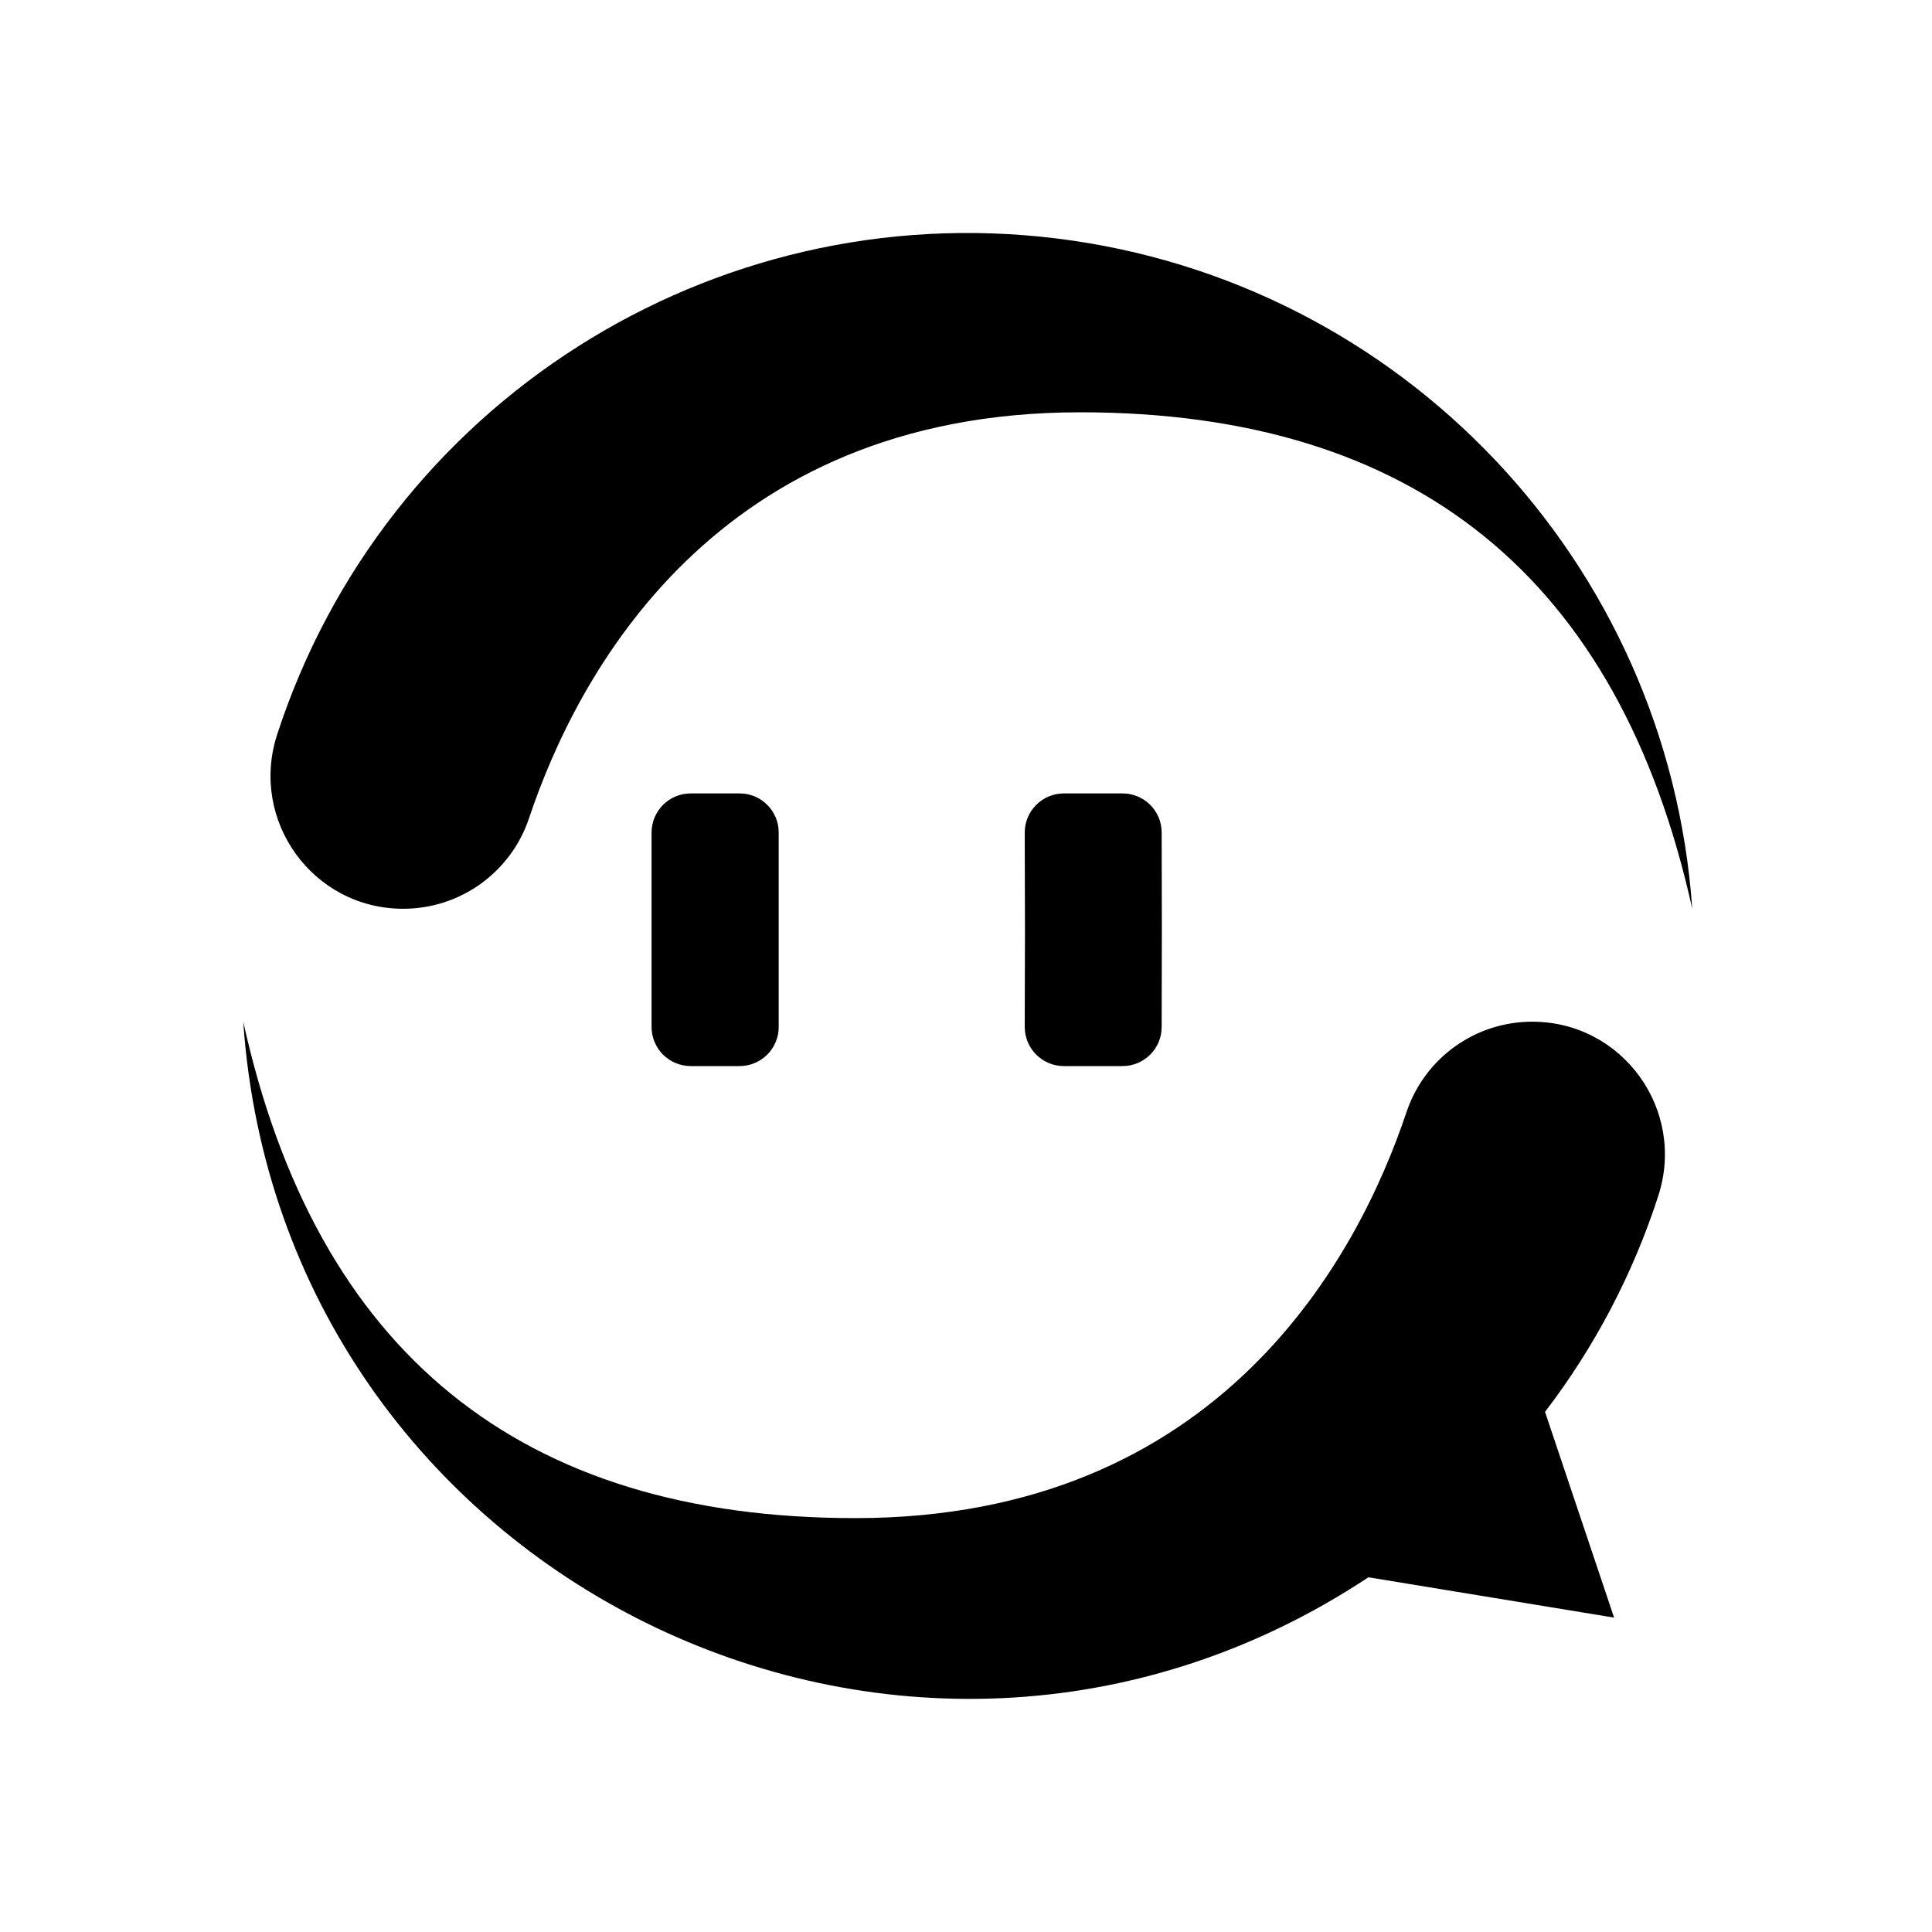
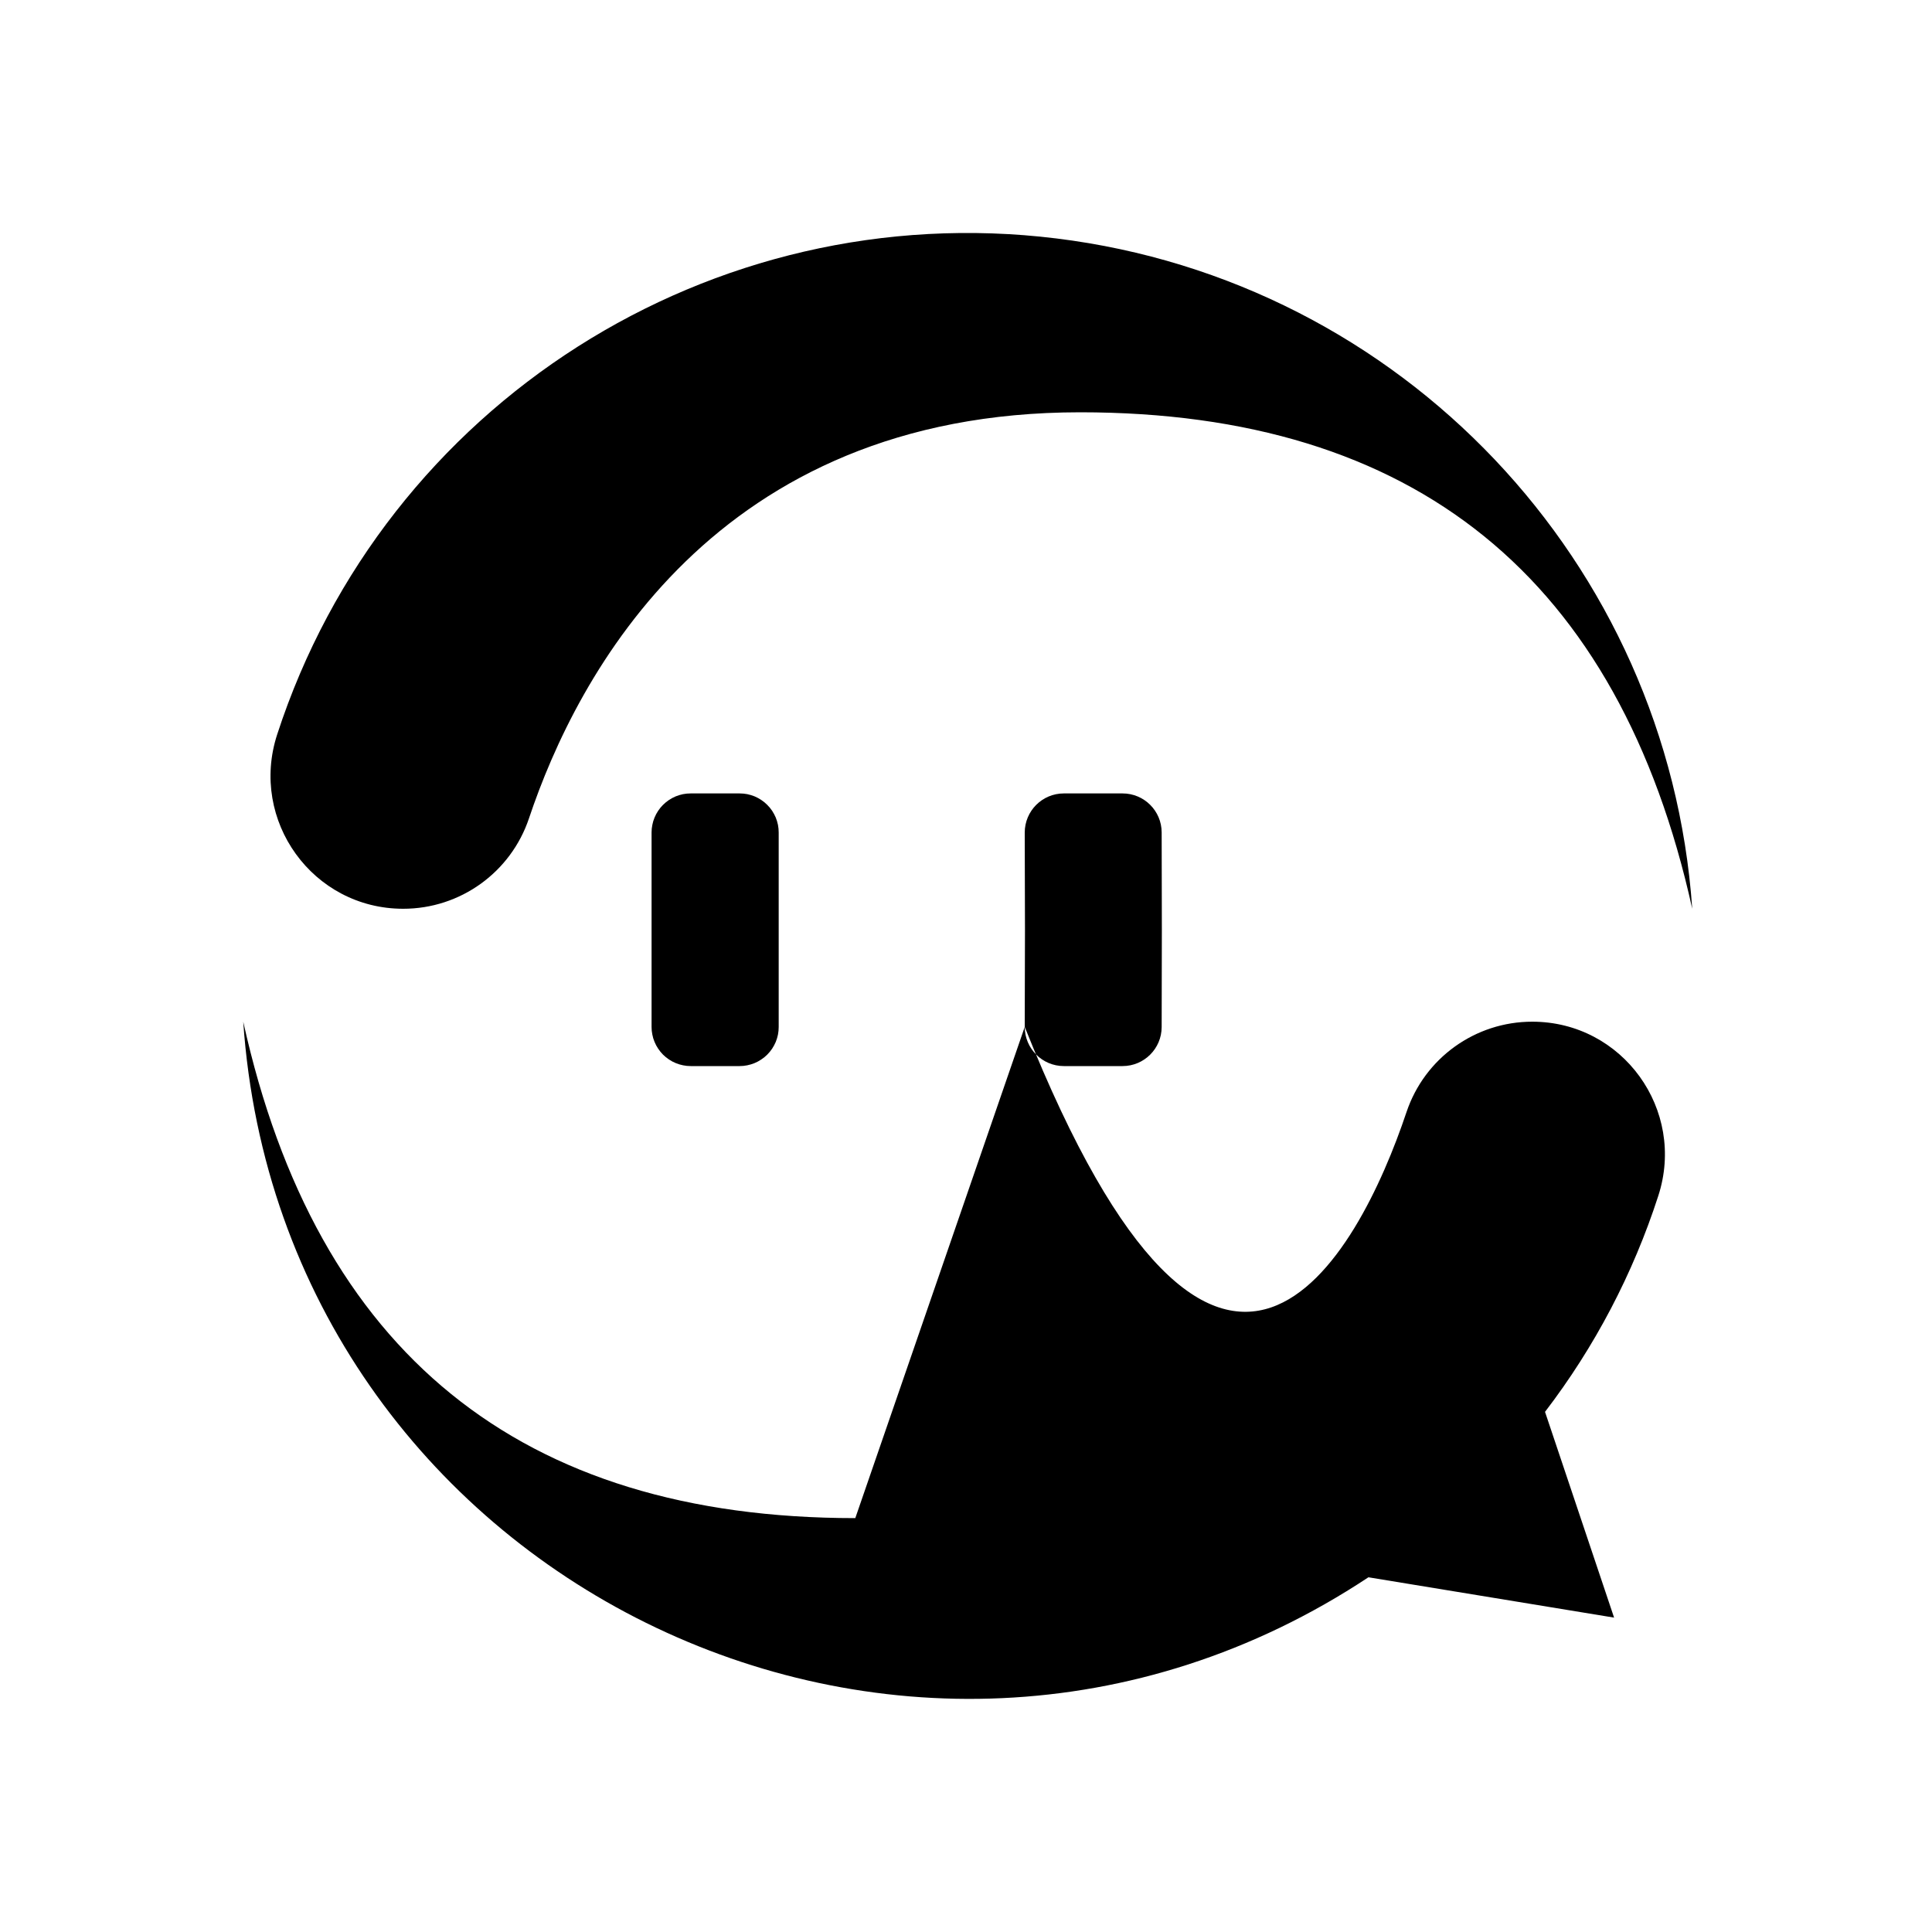
<svg xmlns="http://www.w3.org/2000/svg" width="24" height="24" viewBox="0 0 40 40">
-   <path fill-rule="evenodd" clip-rule="evenodd" d="M35.036 18.815C34.535 11.635 29.017 5.817 21.873 4.937C14.73 4.058 7.965 8.364 5.738 15.208C5.16 16.988 6.476 18.815 8.347 18.815C9.528 18.816 10.576 18.062 10.952 16.943C11.944 13.978 14.796 8.536 22.363 8.536C29.296 8.536 33.52 11.962 35.036 18.815ZM13.49 21.262V17.236C13.49 17.183 13.495 17.13 13.506 17.078C13.516 17.026 13.531 16.975 13.552 16.926C13.572 16.877 13.597 16.831 13.627 16.786C13.656 16.742 13.69 16.701 13.727 16.664C13.765 16.626 13.806 16.593 13.85 16.563C13.894 16.533 13.941 16.509 13.99 16.488C14.039 16.468 14.089 16.453 14.142 16.442C14.194 16.432 14.246 16.427 14.3 16.427H15.313C15.366 16.427 15.418 16.432 15.471 16.442C15.523 16.453 15.573 16.468 15.623 16.488C15.671 16.509 15.718 16.533 15.762 16.563C15.807 16.593 15.848 16.626 15.885 16.664C15.923 16.701 15.956 16.742 15.986 16.786C16.015 16.831 16.04 16.877 16.061 16.926C16.081 16.975 16.096 17.026 16.107 17.078C16.117 17.13 16.122 17.183 16.122 17.236V21.262C16.122 21.316 16.117 21.368 16.107 21.42C16.096 21.473 16.081 21.523 16.061 21.572C16.04 21.621 16.015 21.668 15.986 21.712C15.956 21.756 15.923 21.797 15.885 21.835C15.848 21.872 15.807 21.906 15.762 21.935C15.718 21.965 15.671 21.99 15.623 22.01C15.573 22.03 15.523 22.046 15.471 22.056C15.418 22.067 15.366 22.072 15.313 22.072H14.3C14.246 22.072 14.194 22.067 14.142 22.056C14.089 22.046 14.039 22.03 13.99 22.01C13.941 21.99 13.894 21.965 13.85 21.935C13.806 21.906 13.765 21.872 13.727 21.835C13.69 21.797 13.656 21.756 13.627 21.712C13.597 21.668 13.572 21.621 13.552 21.572C13.531 21.523 13.516 21.473 13.506 21.42C13.495 21.368 13.49 21.316 13.49 21.262ZM21.216 21.261C21.216 21.708 21.578 22.072 22.026 22.072H23.241C23.688 22.072 24.05 21.71 24.051 21.264L24.055 19.251V19.247L24.051 17.234C24.05 16.788 23.688 16.427 23.241 16.427H22.026C21.578 16.427 21.216 16.79 21.216 17.238L21.221 19.247V19.251L21.216 21.261ZM17.708 31.431C25.275 31.431 28.127 25.99 29.12 23.025C29.495 21.906 30.544 21.152 31.724 21.153C33.595 21.153 34.911 22.979 34.333 24.759C33.811 26.372 33.018 27.885 31.988 29.231L33.418 33.491L28.332 32.656C18.724 39.016 5.827 32.648 5.036 21.153C6.551 28.005 10.776 31.431 17.708 31.431Z" fill="currentColor" />
+   <path fill-rule="evenodd" clip-rule="evenodd" d="M35.036 18.815C34.535 11.635 29.017 5.817 21.873 4.937C14.73 4.058 7.965 8.364 5.738 15.208C5.16 16.988 6.476 18.815 8.347 18.815C9.528 18.816 10.576 18.062 10.952 16.943C11.944 13.978 14.796 8.536 22.363 8.536C29.296 8.536 33.52 11.962 35.036 18.815ZM13.49 21.262V17.236C13.49 17.183 13.495 17.13 13.506 17.078C13.516 17.026 13.531 16.975 13.552 16.926C13.572 16.877 13.597 16.831 13.627 16.786C13.656 16.742 13.69 16.701 13.727 16.664C13.765 16.626 13.806 16.593 13.85 16.563C13.894 16.533 13.941 16.509 13.99 16.488C14.039 16.468 14.089 16.453 14.142 16.442C14.194 16.432 14.246 16.427 14.3 16.427H15.313C15.366 16.427 15.418 16.432 15.471 16.442C15.523 16.453 15.573 16.468 15.623 16.488C15.671 16.509 15.718 16.533 15.762 16.563C15.807 16.593 15.848 16.626 15.885 16.664C15.923 16.701 15.956 16.742 15.986 16.786C16.015 16.831 16.04 16.877 16.061 16.926C16.081 16.975 16.096 17.026 16.107 17.078C16.117 17.13 16.122 17.183 16.122 17.236V21.262C16.122 21.316 16.117 21.368 16.107 21.42C16.096 21.473 16.081 21.523 16.061 21.572C16.04 21.621 16.015 21.668 15.986 21.712C15.956 21.756 15.923 21.797 15.885 21.835C15.848 21.872 15.807 21.906 15.762 21.935C15.718 21.965 15.671 21.99 15.623 22.01C15.573 22.03 15.523 22.046 15.471 22.056C15.418 22.067 15.366 22.072 15.313 22.072H14.3C14.246 22.072 14.194 22.067 14.142 22.056C14.089 22.046 14.039 22.03 13.99 22.01C13.941 21.99 13.894 21.965 13.85 21.935C13.806 21.906 13.765 21.872 13.727 21.835C13.69 21.797 13.656 21.756 13.627 21.712C13.597 21.668 13.572 21.621 13.552 21.572C13.531 21.523 13.516 21.473 13.506 21.42C13.495 21.368 13.49 21.316 13.49 21.262ZM21.216 21.261C21.216 21.708 21.578 22.072 22.026 22.072H23.241C23.688 22.072 24.05 21.71 24.051 21.264L24.055 19.251V19.247L24.051 17.234C24.05 16.788 23.688 16.427 23.241 16.427H22.026C21.578 16.427 21.216 16.79 21.216 17.238L21.221 19.247V19.251L21.216 21.261ZC25.275 31.431 28.127 25.99 29.12 23.025C29.495 21.906 30.544 21.152 31.724 21.153C33.595 21.153 34.911 22.979 34.333 24.759C33.811 26.372 33.018 27.885 31.988 29.231L33.418 33.491L28.332 32.656C18.724 39.016 5.827 32.648 5.036 21.153C6.551 28.005 10.776 31.431 17.708 31.431Z" fill="currentColor" />
</svg>